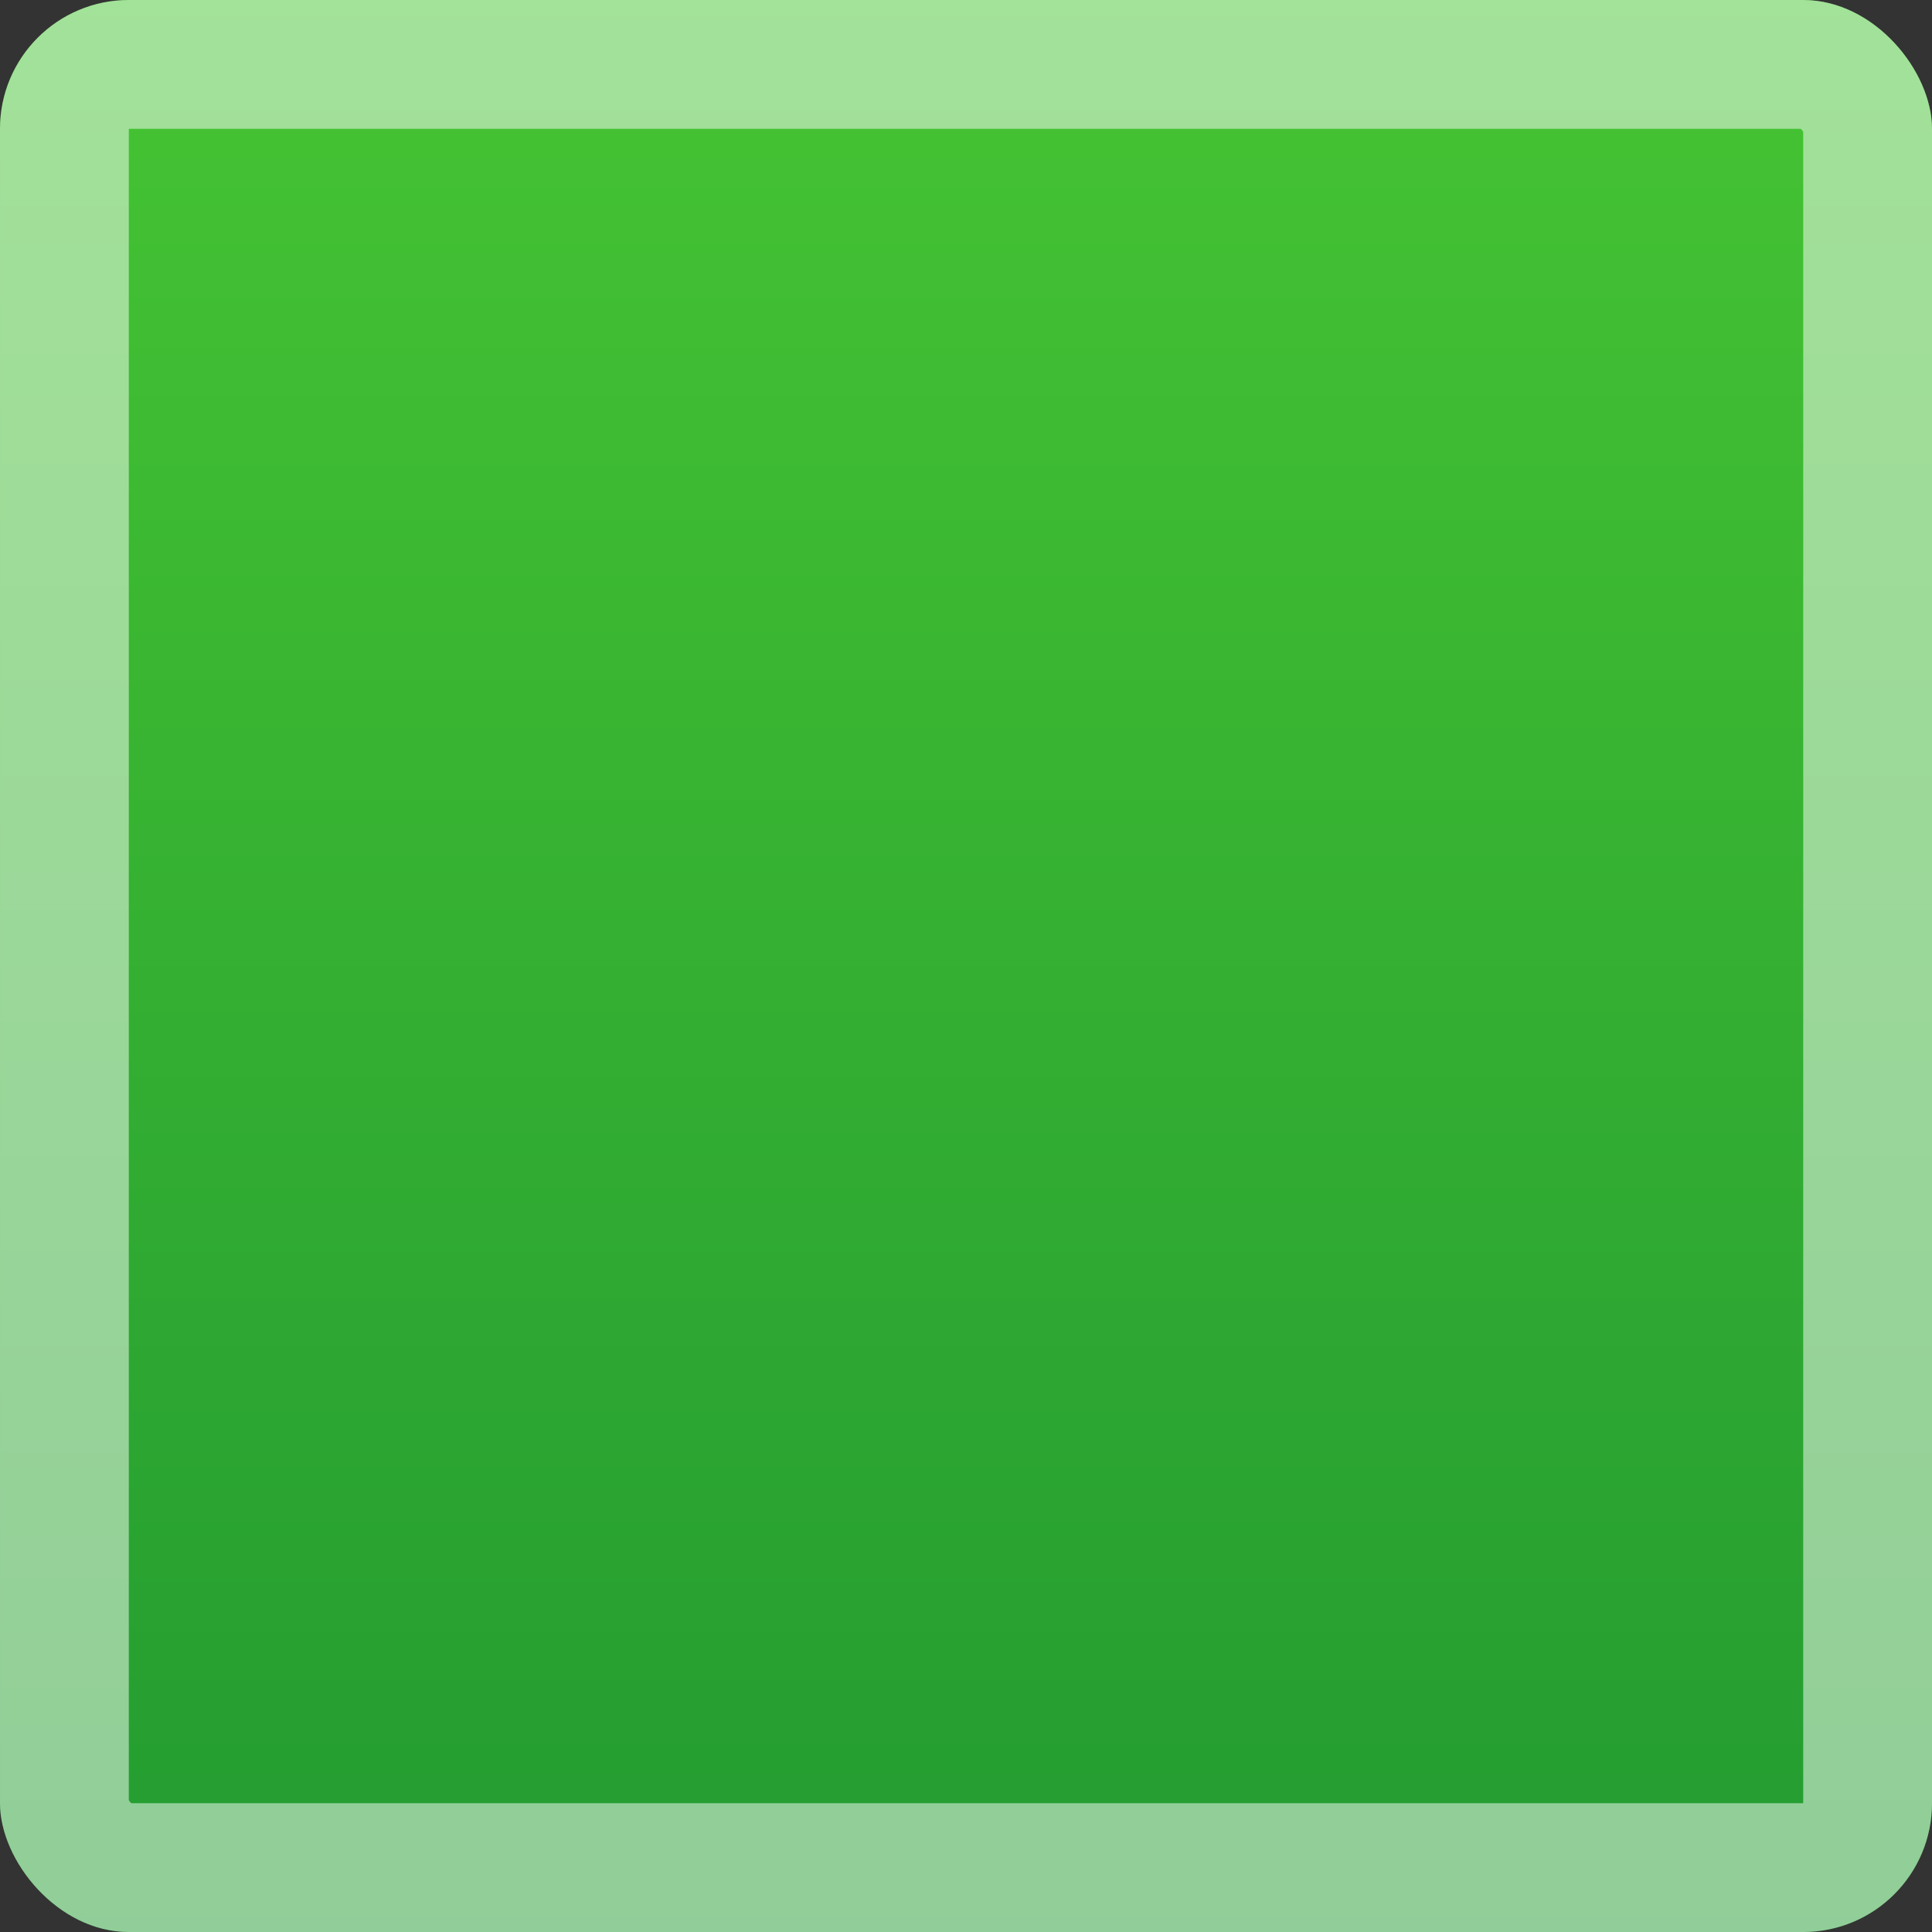
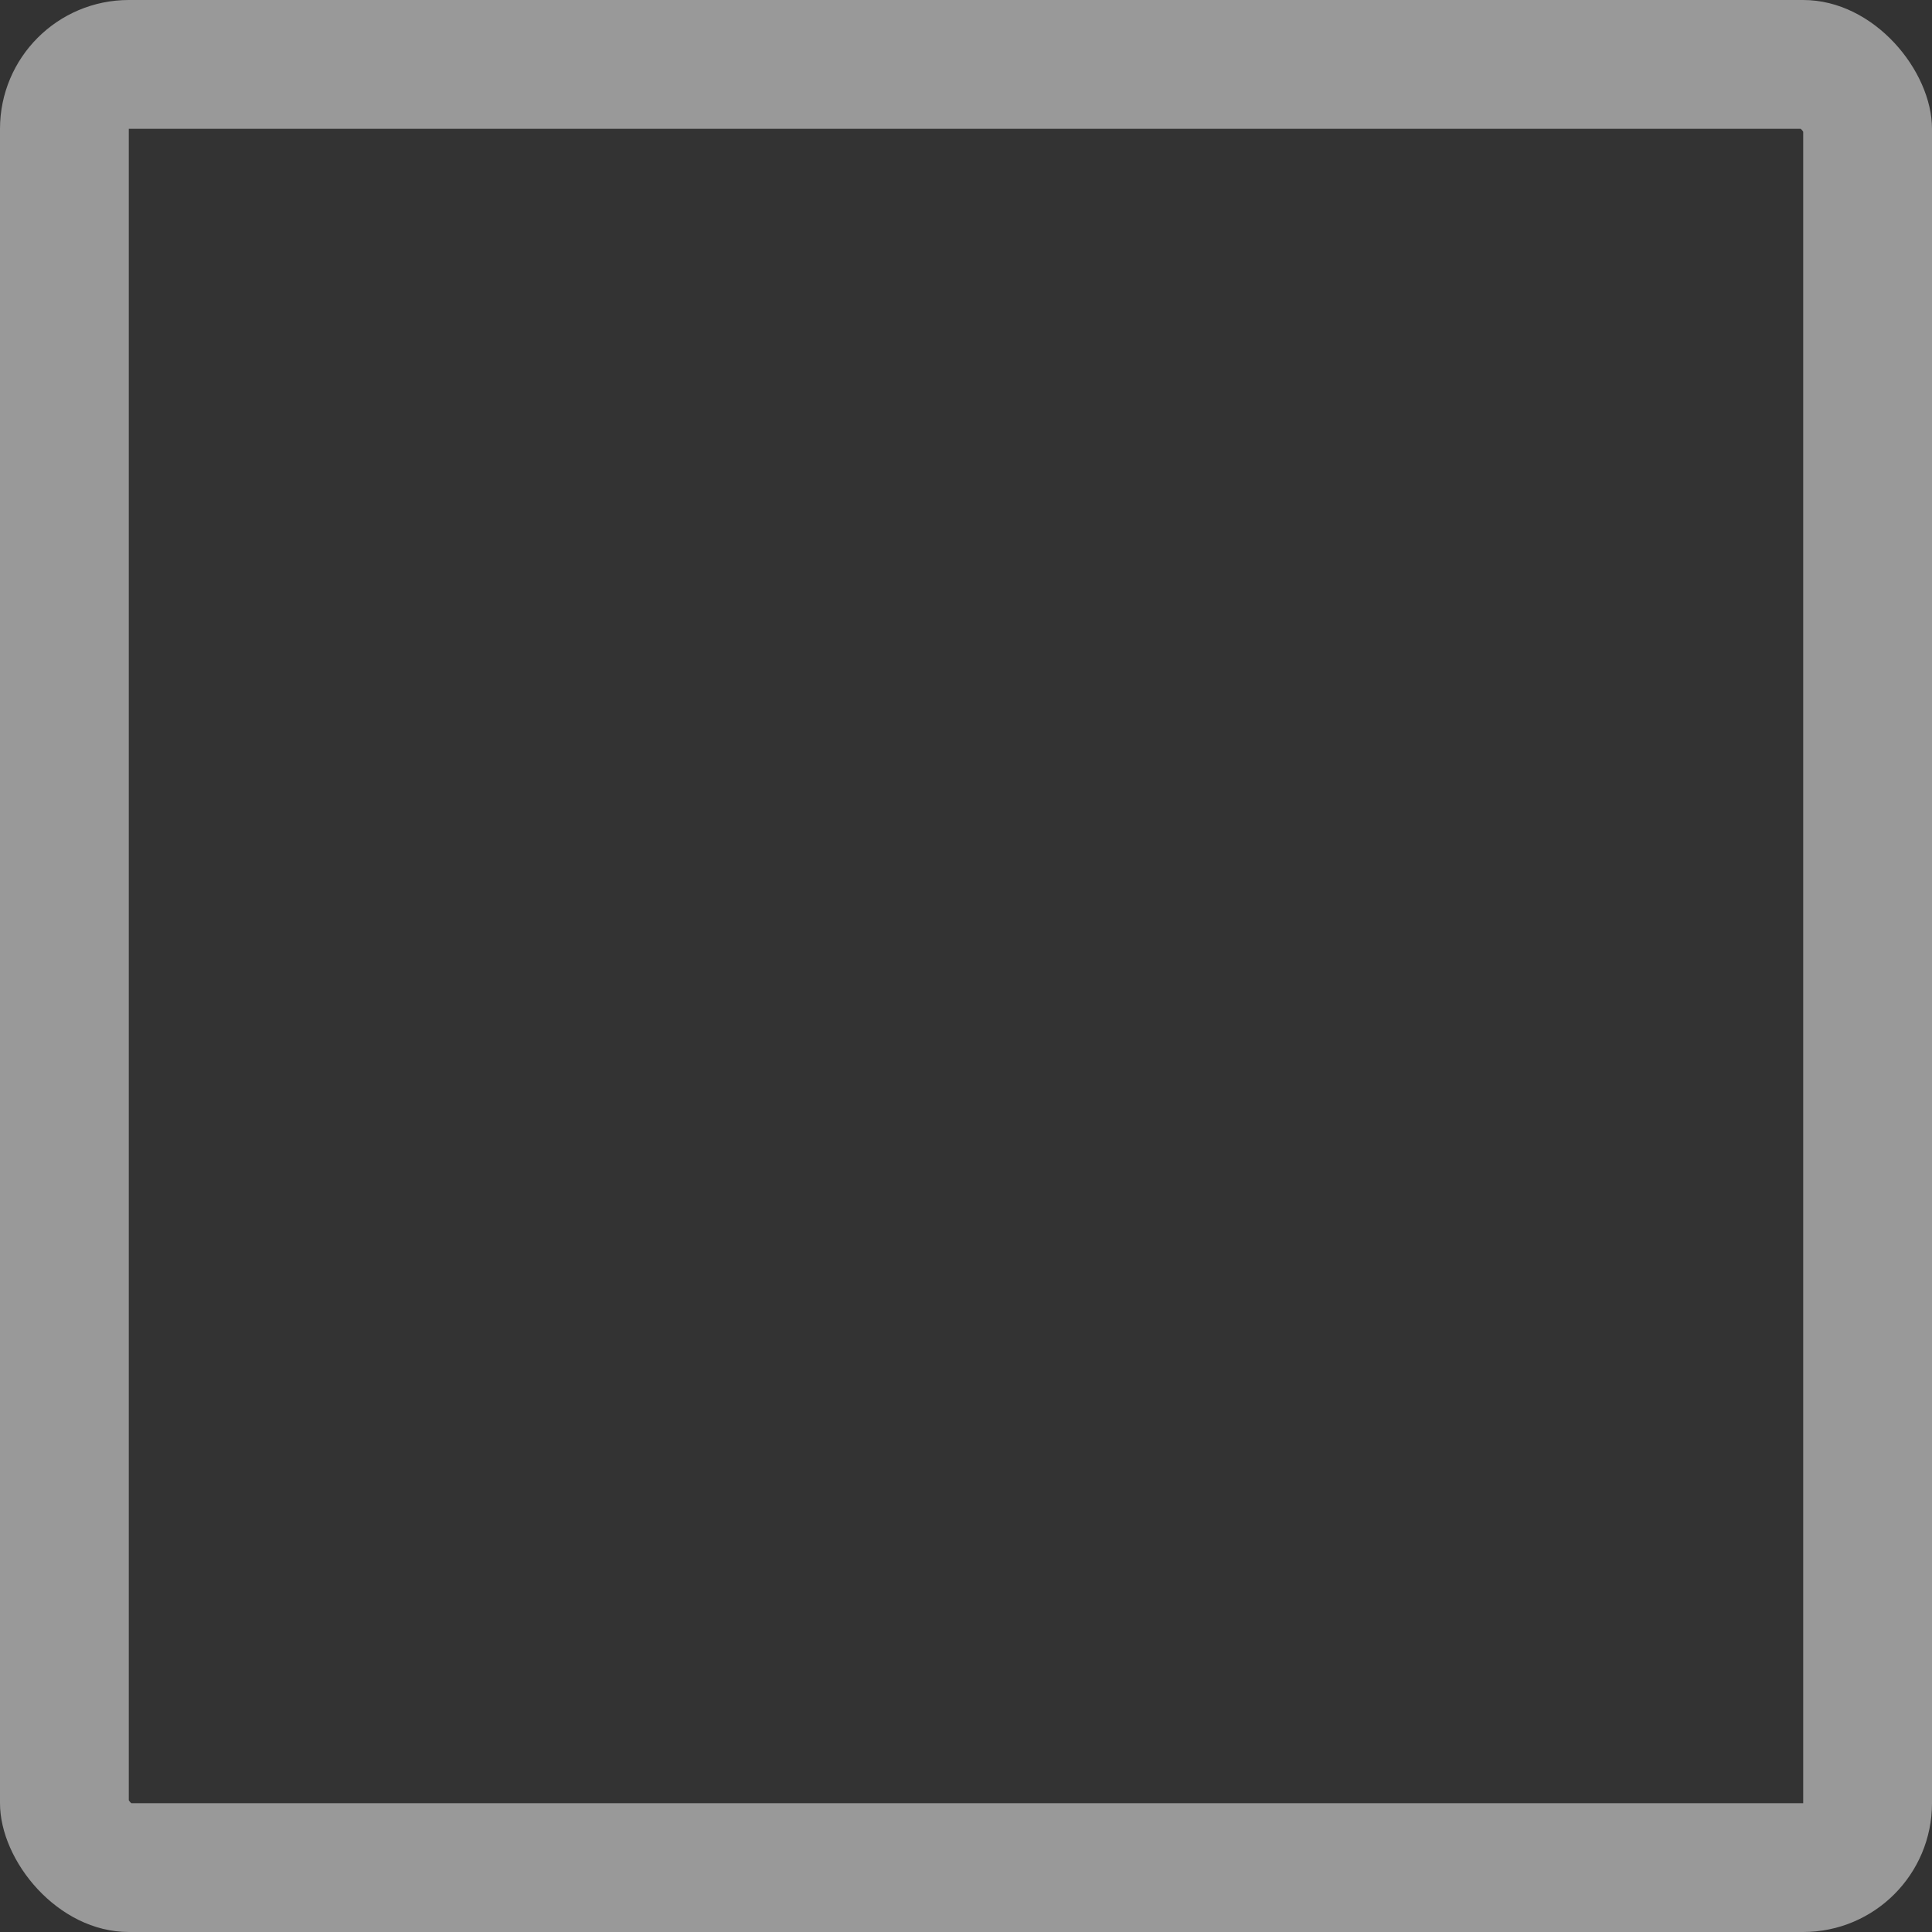
<svg xmlns="http://www.w3.org/2000/svg" width="30" height="30" viewBox="0 0 30 30">
  <rect x="0" y="0" width="30" height="30" fill="#333333" stroke="none" />
  <defs>
    <clipPath id="clip-path">
      <rect id="Rectangle_41424" data-name="Rectangle 41424" width="30" height="30" rx="2" transform="translate(878 1082)" fill="#16abd8" />
    </clipPath>
    <linearGradient id="linear-gradient" x1="0.5" x2="0.5" y2="1" gradientUnits="objectBoundingBox">
      <stop offset="0" stop-color="#46c433" />
      <stop offset="1" stop-color="#239b31" />
    </linearGradient>
  </defs>
  <g id="Mask_Group_83676" data-name="Mask Group 83676" transform="translate(-878 -1082)" clip-path="url(#clip-path)">
    <g id="Rectangle_41123" data-name="Rectangle 41123" transform="translate(878 1082)" stroke="rgba(255,255,255,0.5)" stroke-width="2" fill="url(#linear-gradient)">
-       <rect width="30" height="30" rx="2" stroke="none" />
      <rect x="1" y="1" width="28" height="28" rx="1" fill="none" />
    </g>
  </g>
</svg>